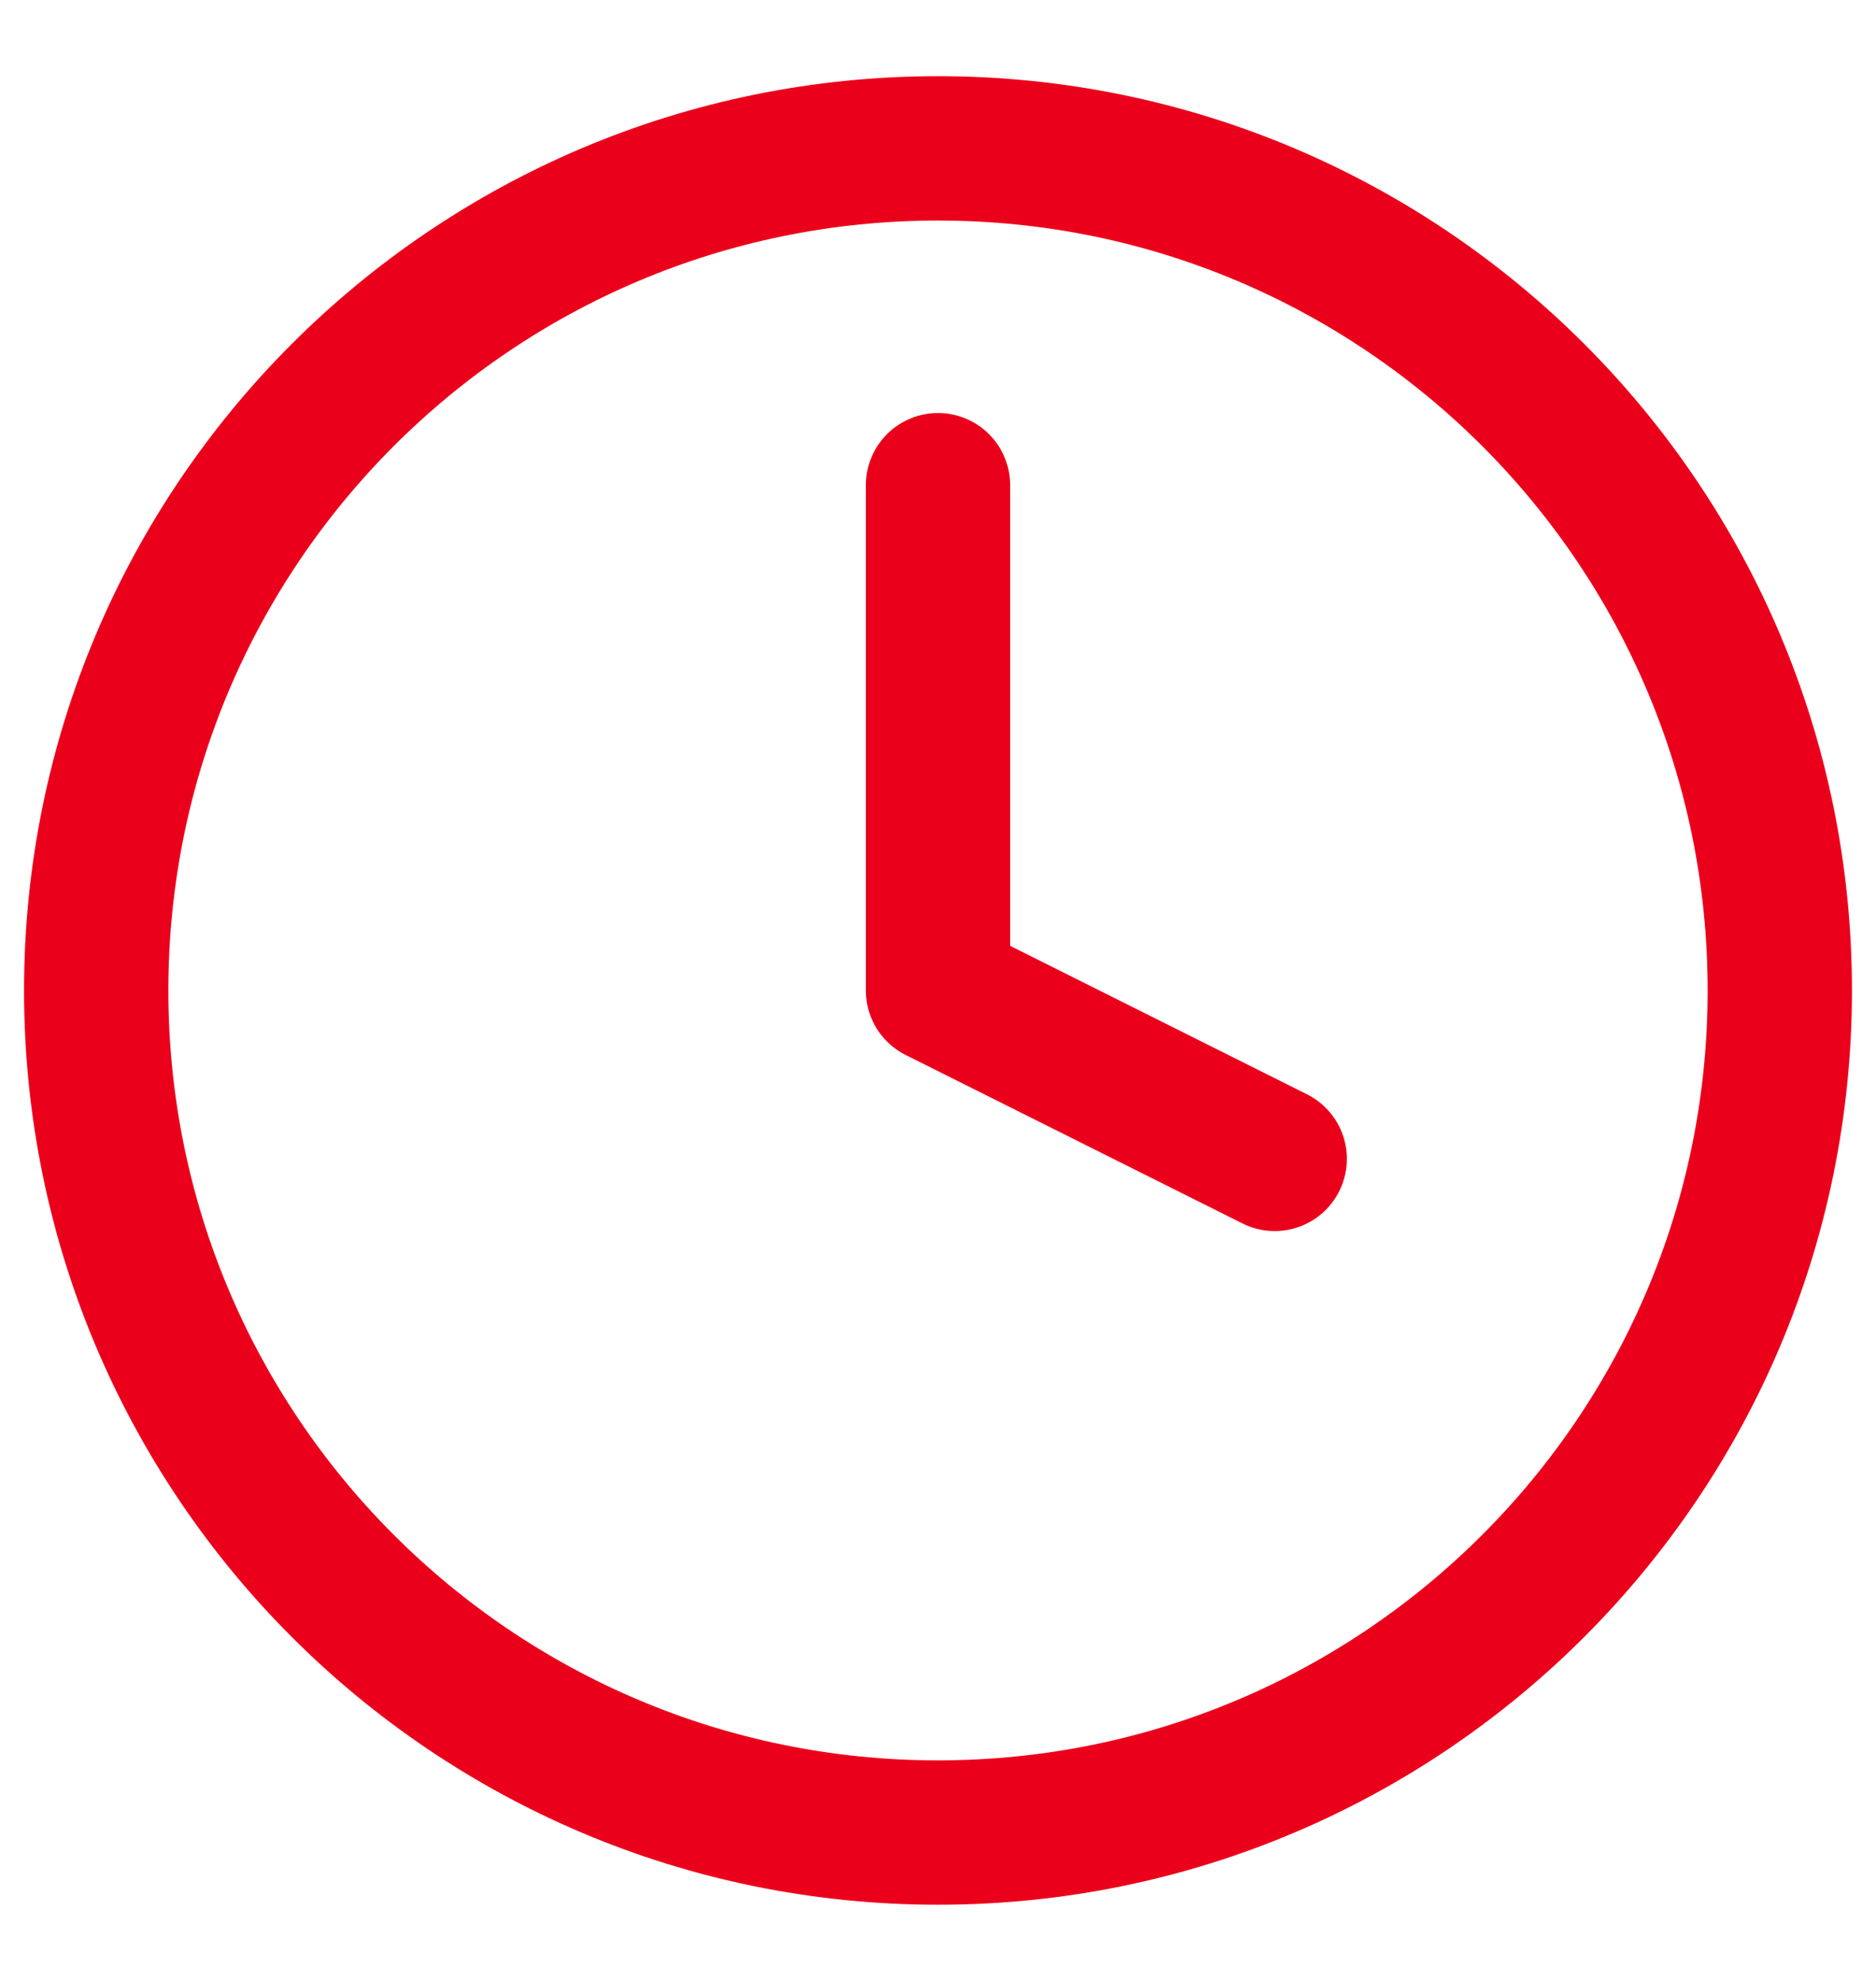
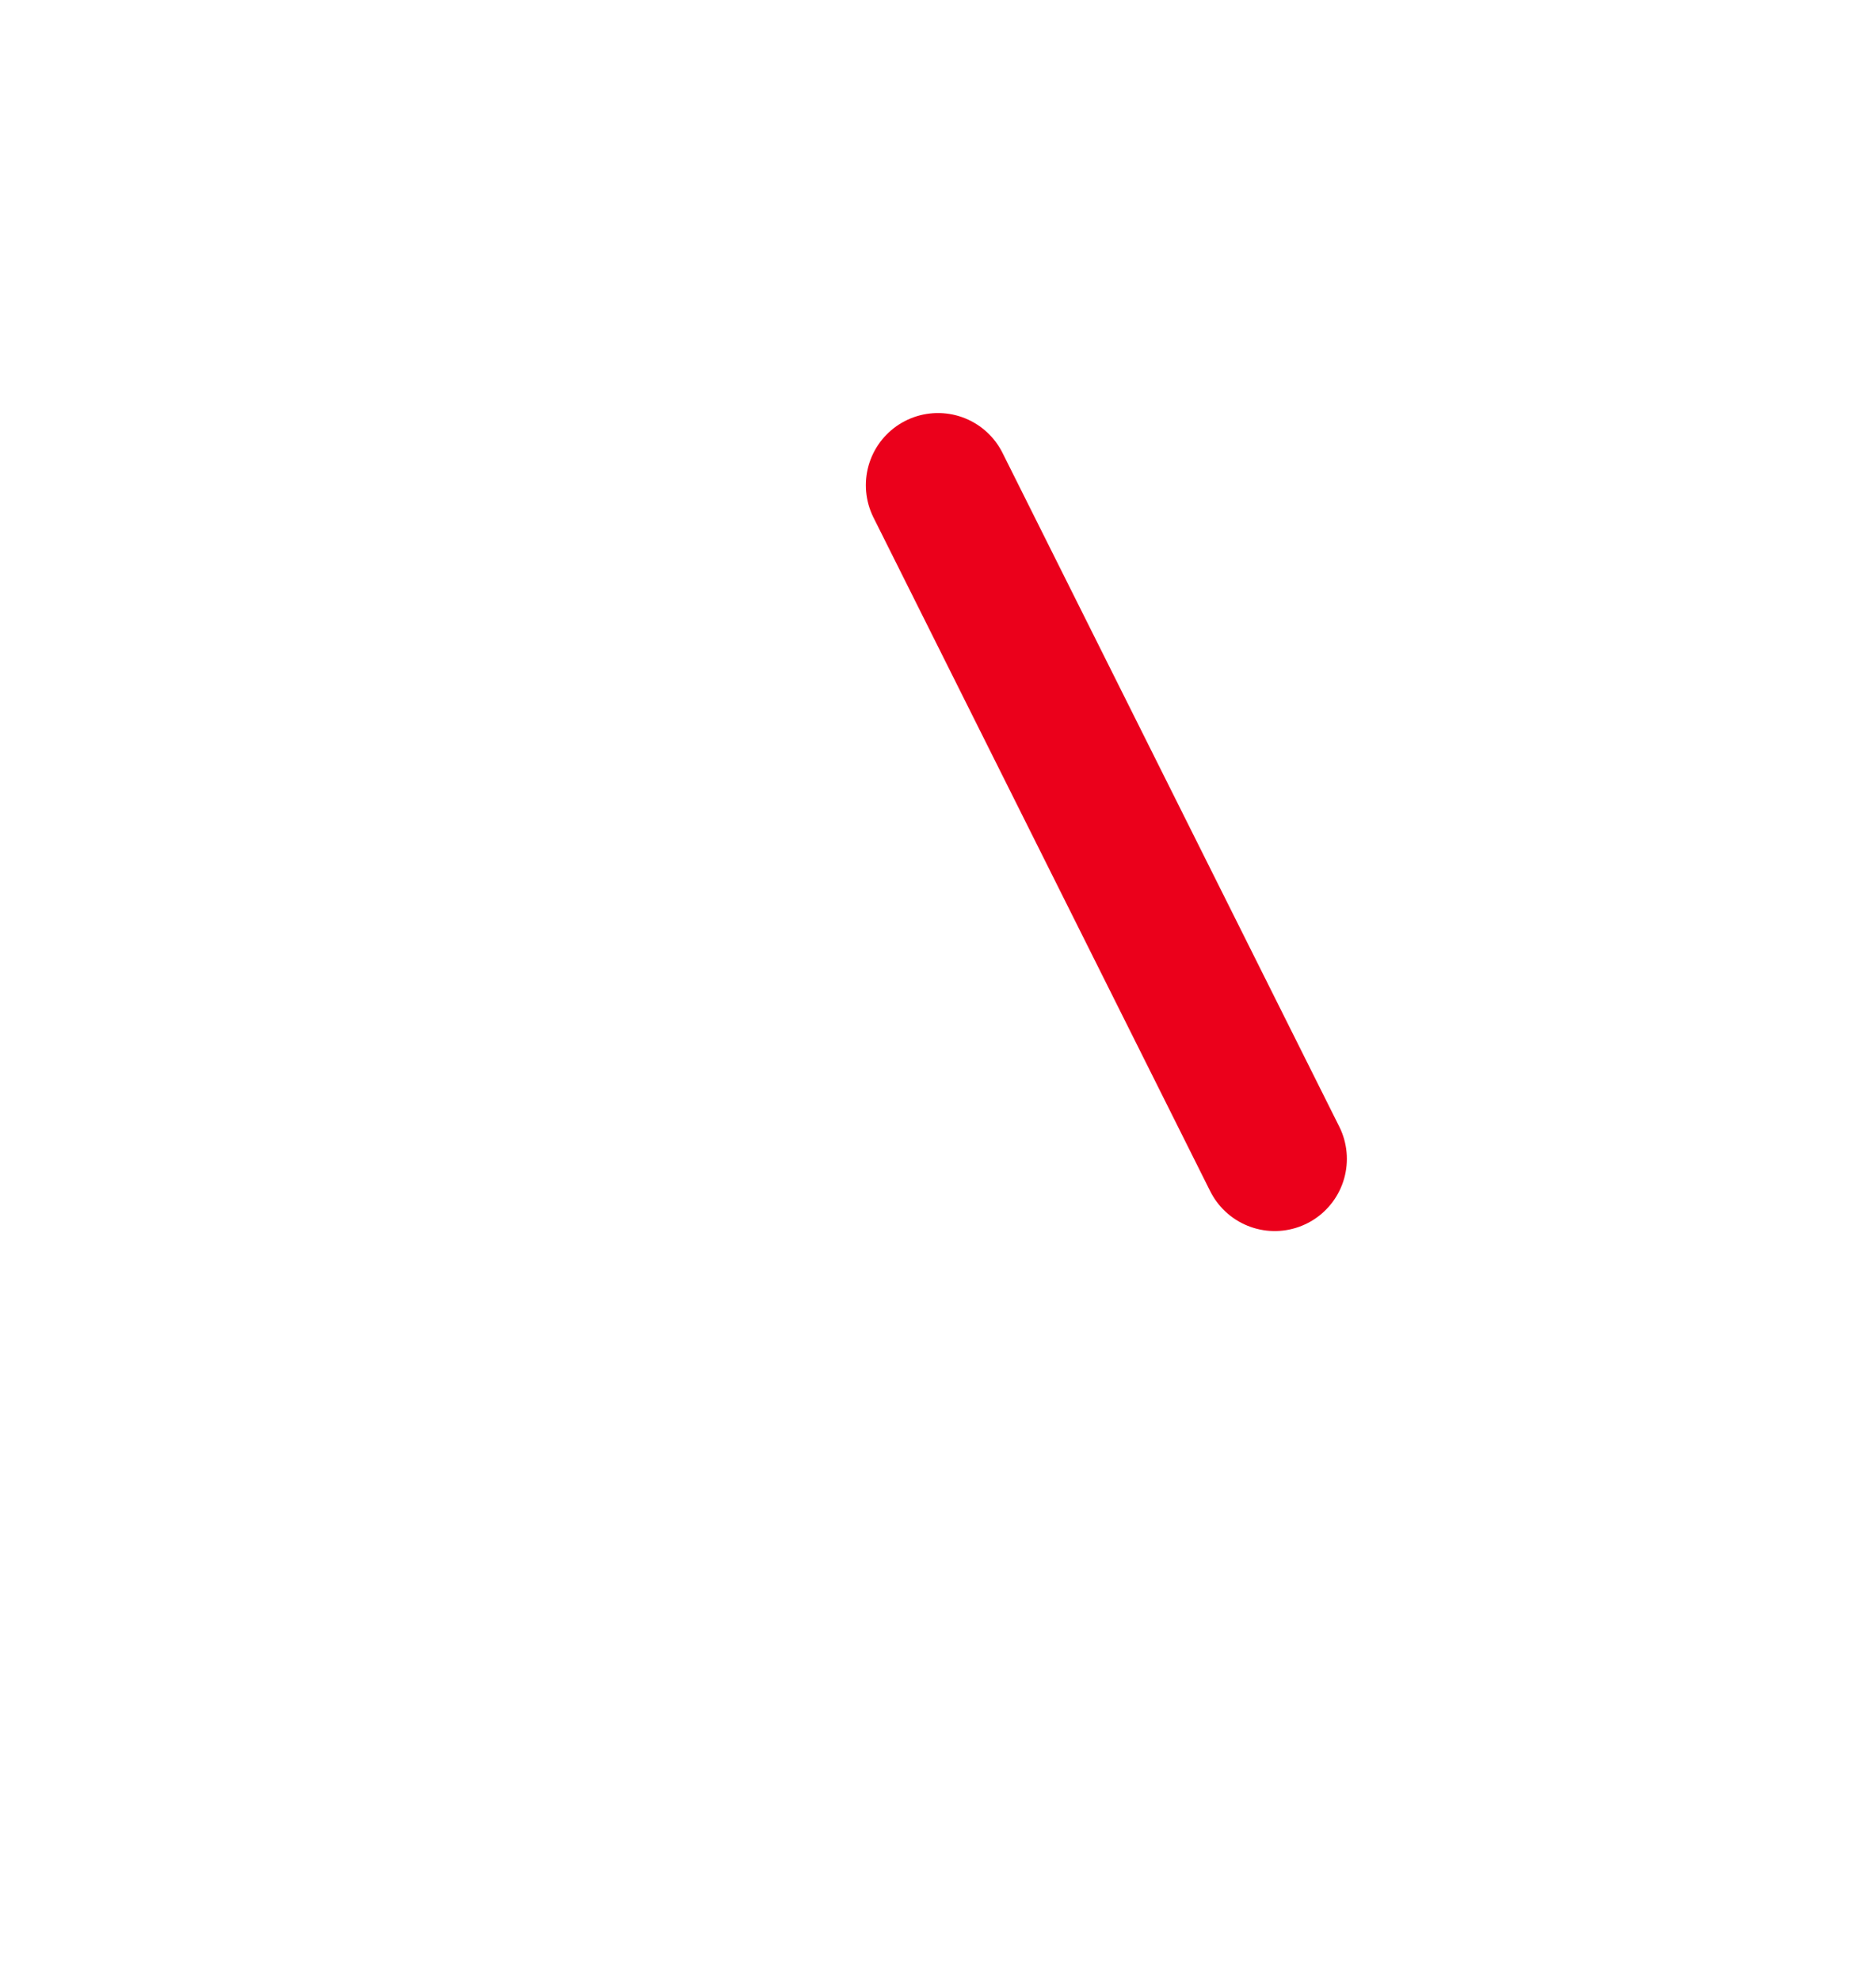
<svg xmlns="http://www.w3.org/2000/svg" width="36" height="38" viewBox="0 0 39 39" fill="none">
-   <path d="M19.5 37C29.165 37 37 29.165 37 19.5C37 9.835 29.165 2 19.5 2C9.835 2 2 9.835 2 19.5C2 29.165 9.835 37 19.5 37Z" stroke="#EB001B" stroke-width="3" stroke-linecap="round" stroke-linejoin="round" />
-   <path d="M19.5 9V19.5L26.5 23" stroke="#EB001B" stroke-width="3" stroke-linecap="round" stroke-linejoin="round" />
+   <path d="M19.5 9L26.5 23" stroke="#EB001B" stroke-width="3" stroke-linecap="round" stroke-linejoin="round" />
</svg>